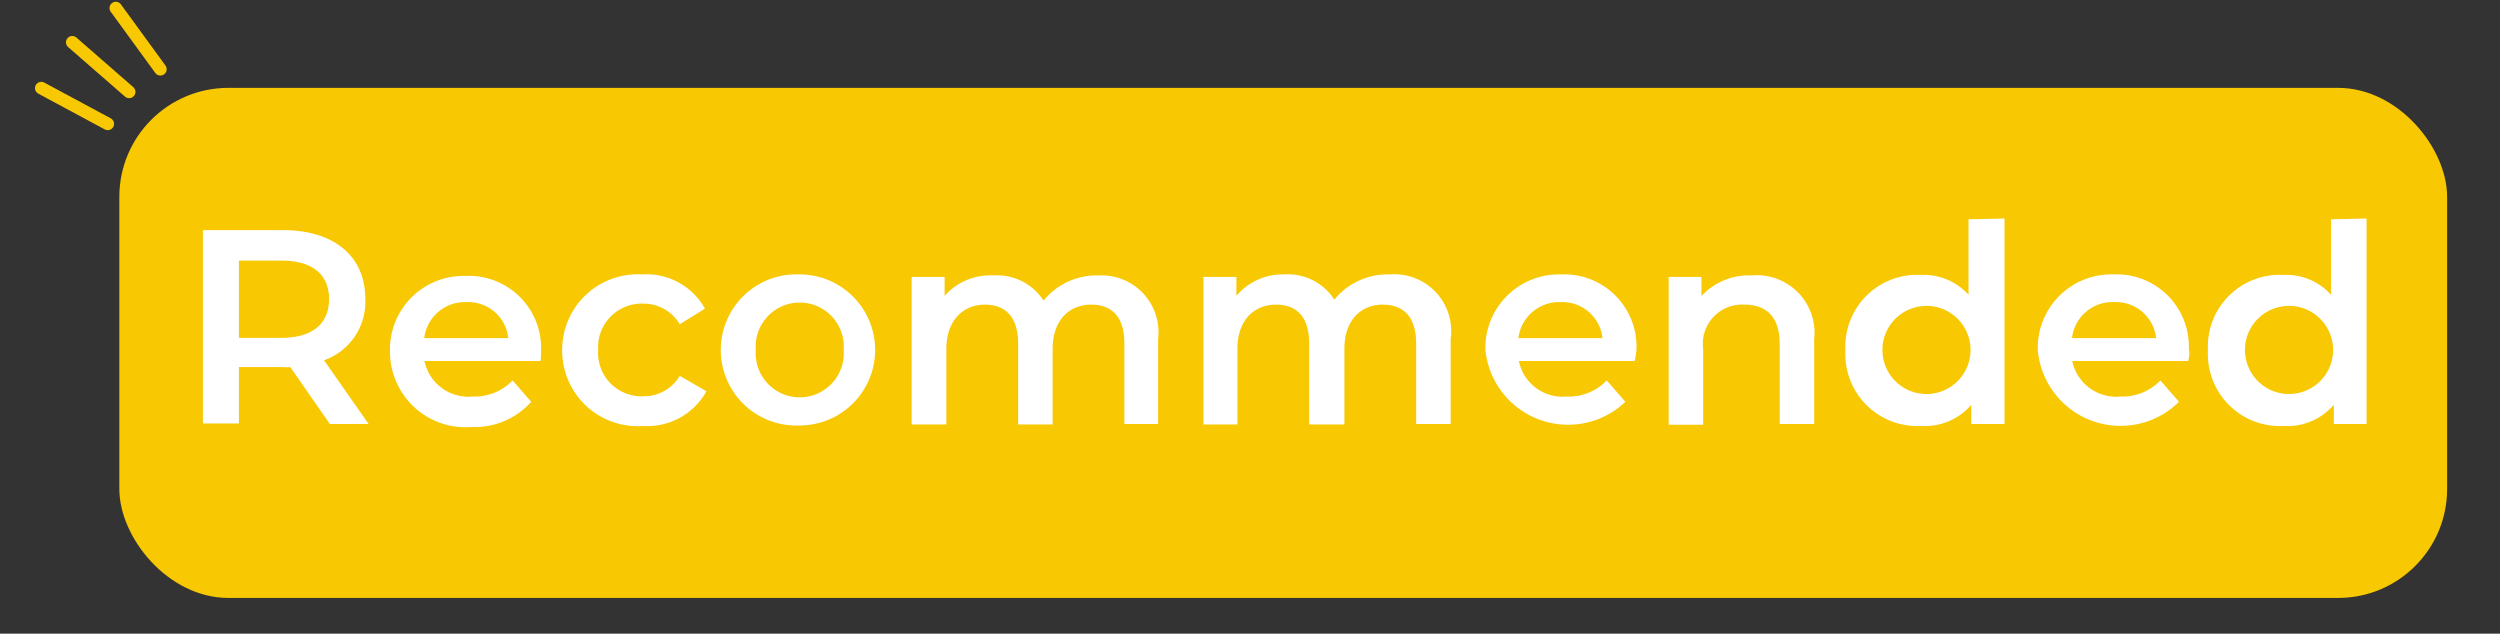
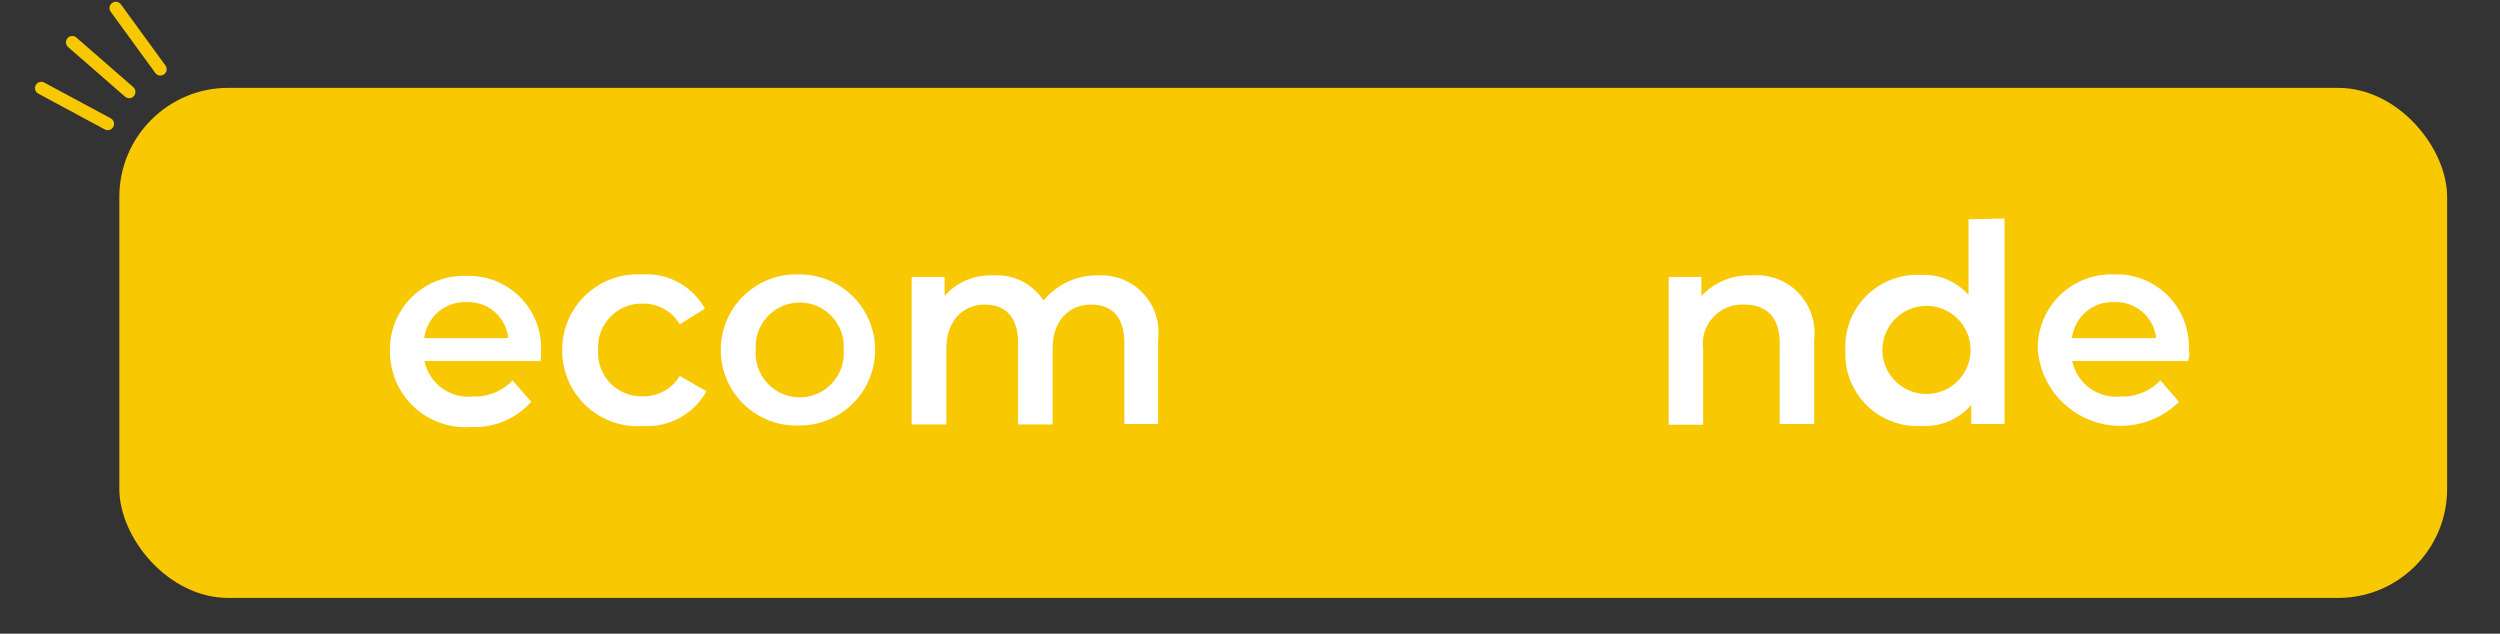
<svg xmlns="http://www.w3.org/2000/svg" id="Layer_1" data-name="Layer 1" viewBox="0 0 99.3 25.17">
  <rect x="0" y="0" width="99.3" height="25.17" fill="#333333" stroke="none" />
  <defs>
    <style>.cls-1{fill:#f8c803;}.cls-2{fill:none;stroke:#f8c803;stroke-linecap:round;stroke-miterlimit:10;stroke-width:0.5px;}.cls-3{fill:#fff;}</style>
  </defs>
  <rect class="cls-1" x="4.74" y="3.49" width="92.46" height="20.26" rx="4.33" />
  <line class="cls-2" x1="1.64" y1="3.5" x2="4.28" y2="4.92" />
  <line class="cls-2" x1="2.87" y1="1.68" x2="5.13" y2="3.65" />
  <line class="cls-2" x1="4.6" y1="0.32" x2="6.37" y2="2.75" />
-   <path class="cls-3" d="M13.1,16.84l-1.57-2.26a1.51,1.51,0,0,1-.3,0H9.49v2.24H8.06V9.14h3.17c2,0,3.28,1,3.28,2.74a2.46,2.46,0,0,1-1.64,2.43l1.77,2.53Zm-1.93-6.49H9.49v3.07h1.68c1.25,0,1.9-.57,1.9-1.54S12.42,10.35,11.17,10.35Z" />
  <path class="cls-3" d="M21.47,14.34H16.86a1.78,1.78,0,0,0,1.91,1.41,2.09,2.09,0,0,0,1.59-.64l.74.85a3,3,0,0,1-2.37,1,3,3,0,0,1-3.24-3,2.92,2.92,0,0,1,3-3,2.87,2.87,0,0,1,3,3A2.91,2.91,0,0,1,21.47,14.34Zm-4.62-.91h3.34A1.6,1.6,0,0,0,18.53,12,1.63,1.63,0,0,0,16.85,13.43Z" />
  <path class="cls-3" d="M22.33,13.9a3,3,0,0,1,3.18-3A2.65,2.65,0,0,1,28,12.26L27,12.88a1.67,1.67,0,0,0-1.46-.82,1.73,1.73,0,0,0-1.78,1.84,1.72,1.72,0,0,0,1.78,1.84A1.66,1.66,0,0,0,27,14.93l1.06.61a2.68,2.68,0,0,1-2.51,1.38A3,3,0,0,1,22.33,13.9Z" />
  <path class="cls-3" d="M28.63,13.9a3,3,0,0,1,3.13-3,3,3,0,1,1,0,6A3,3,0,0,1,28.63,13.9Zm4.88,0a1.75,1.75,0,1,0-3.49,0,1.75,1.75,0,1,0,3.49,0Z" />
  <path class="cls-3" d="M46,13.47v3.37H44.66V13.65c0-1.05-.48-1.55-1.32-1.55s-1.53.59-1.53,1.76v3H40.44V13.65c0-1.05-.49-1.55-1.32-1.55s-1.53.59-1.53,1.76v3H36.21V11h1.31v.75a2.42,2.42,0,0,1,1.93-.81,2.2,2.2,0,0,1,2,1,2.72,2.72,0,0,1,2.2-1A2.26,2.26,0,0,1,46,13.47Z" />
-   <path class="cls-3" d="M57.62,13.47v3.37H56.25V13.65c0-1.05-.49-1.55-1.33-1.55s-1.52.59-1.52,1.76v3H52V13.65c0-1.05-.48-1.55-1.32-1.55s-1.53.59-1.53,1.76v3H47.8V11h1.31v.75A2.4,2.4,0,0,1,51,10.9a2.2,2.2,0,0,1,2,1,2.73,2.73,0,0,1,2.2-1A2.26,2.26,0,0,1,57.62,13.47Z" />
-   <path class="cls-3" d="M64.93,14.34h-4.6a1.77,1.77,0,0,0,1.9,1.41,2.08,2.08,0,0,0,1.59-.64l.74.85A3.3,3.3,0,0,1,59,13.9a2.92,2.92,0,0,1,3-3,2.87,2.87,0,0,1,3,3A2.91,2.91,0,0,1,64.93,14.34Zm-4.62-.91h3.34A1.6,1.6,0,0,0,62,12,1.63,1.63,0,0,0,60.31,13.43Z" />
  <path class="cls-3" d="M72.06,13.47v3.37H70.69V13.65c0-1.05-.52-1.55-1.4-1.55a1.56,1.56,0,0,0-1.64,1.77v3H66.28V11h1.3v.76a2.57,2.57,0,0,1,2-.82A2.29,2.29,0,0,1,72.06,13.47Z" />
  <path class="cls-3" d="M79.62,8.68v8.16H78.3v-.76a2.44,2.44,0,0,1-2,.84,2.86,2.86,0,0,1-3-3,2.85,2.85,0,0,1,3-3,2.39,2.39,0,0,1,1.89.79v-3ZM78.27,13.9a1.75,1.75,0,1,0-3.5,0,1.75,1.75,0,1,0,3.5,0Z" />
  <path class="cls-3" d="M86.92,14.34H82.31a1.78,1.78,0,0,0,1.91,1.41,2.09,2.09,0,0,0,1.59-.64l.74.85a3.3,3.3,0,0,1-5.61-2.06,2.92,2.92,0,0,1,3-3,2.87,2.87,0,0,1,3,3C87,14.05,86.93,14.21,86.92,14.34Zm-4.62-.91h3.34A1.6,1.6,0,0,0,84,12,1.62,1.62,0,0,0,82.3,13.43Z" />
-   <path class="cls-3" d="M94,8.68v8.16H92.7v-.76a2.44,2.44,0,0,1-2,.84,2.86,2.86,0,0,1-3-3,2.85,2.85,0,0,1,3-3,2.39,2.39,0,0,1,1.89.79v-3ZM92.67,13.9a1.75,1.75,0,1,0-3.5,0,1.75,1.75,0,1,0,3.5,0Z" />
</svg>